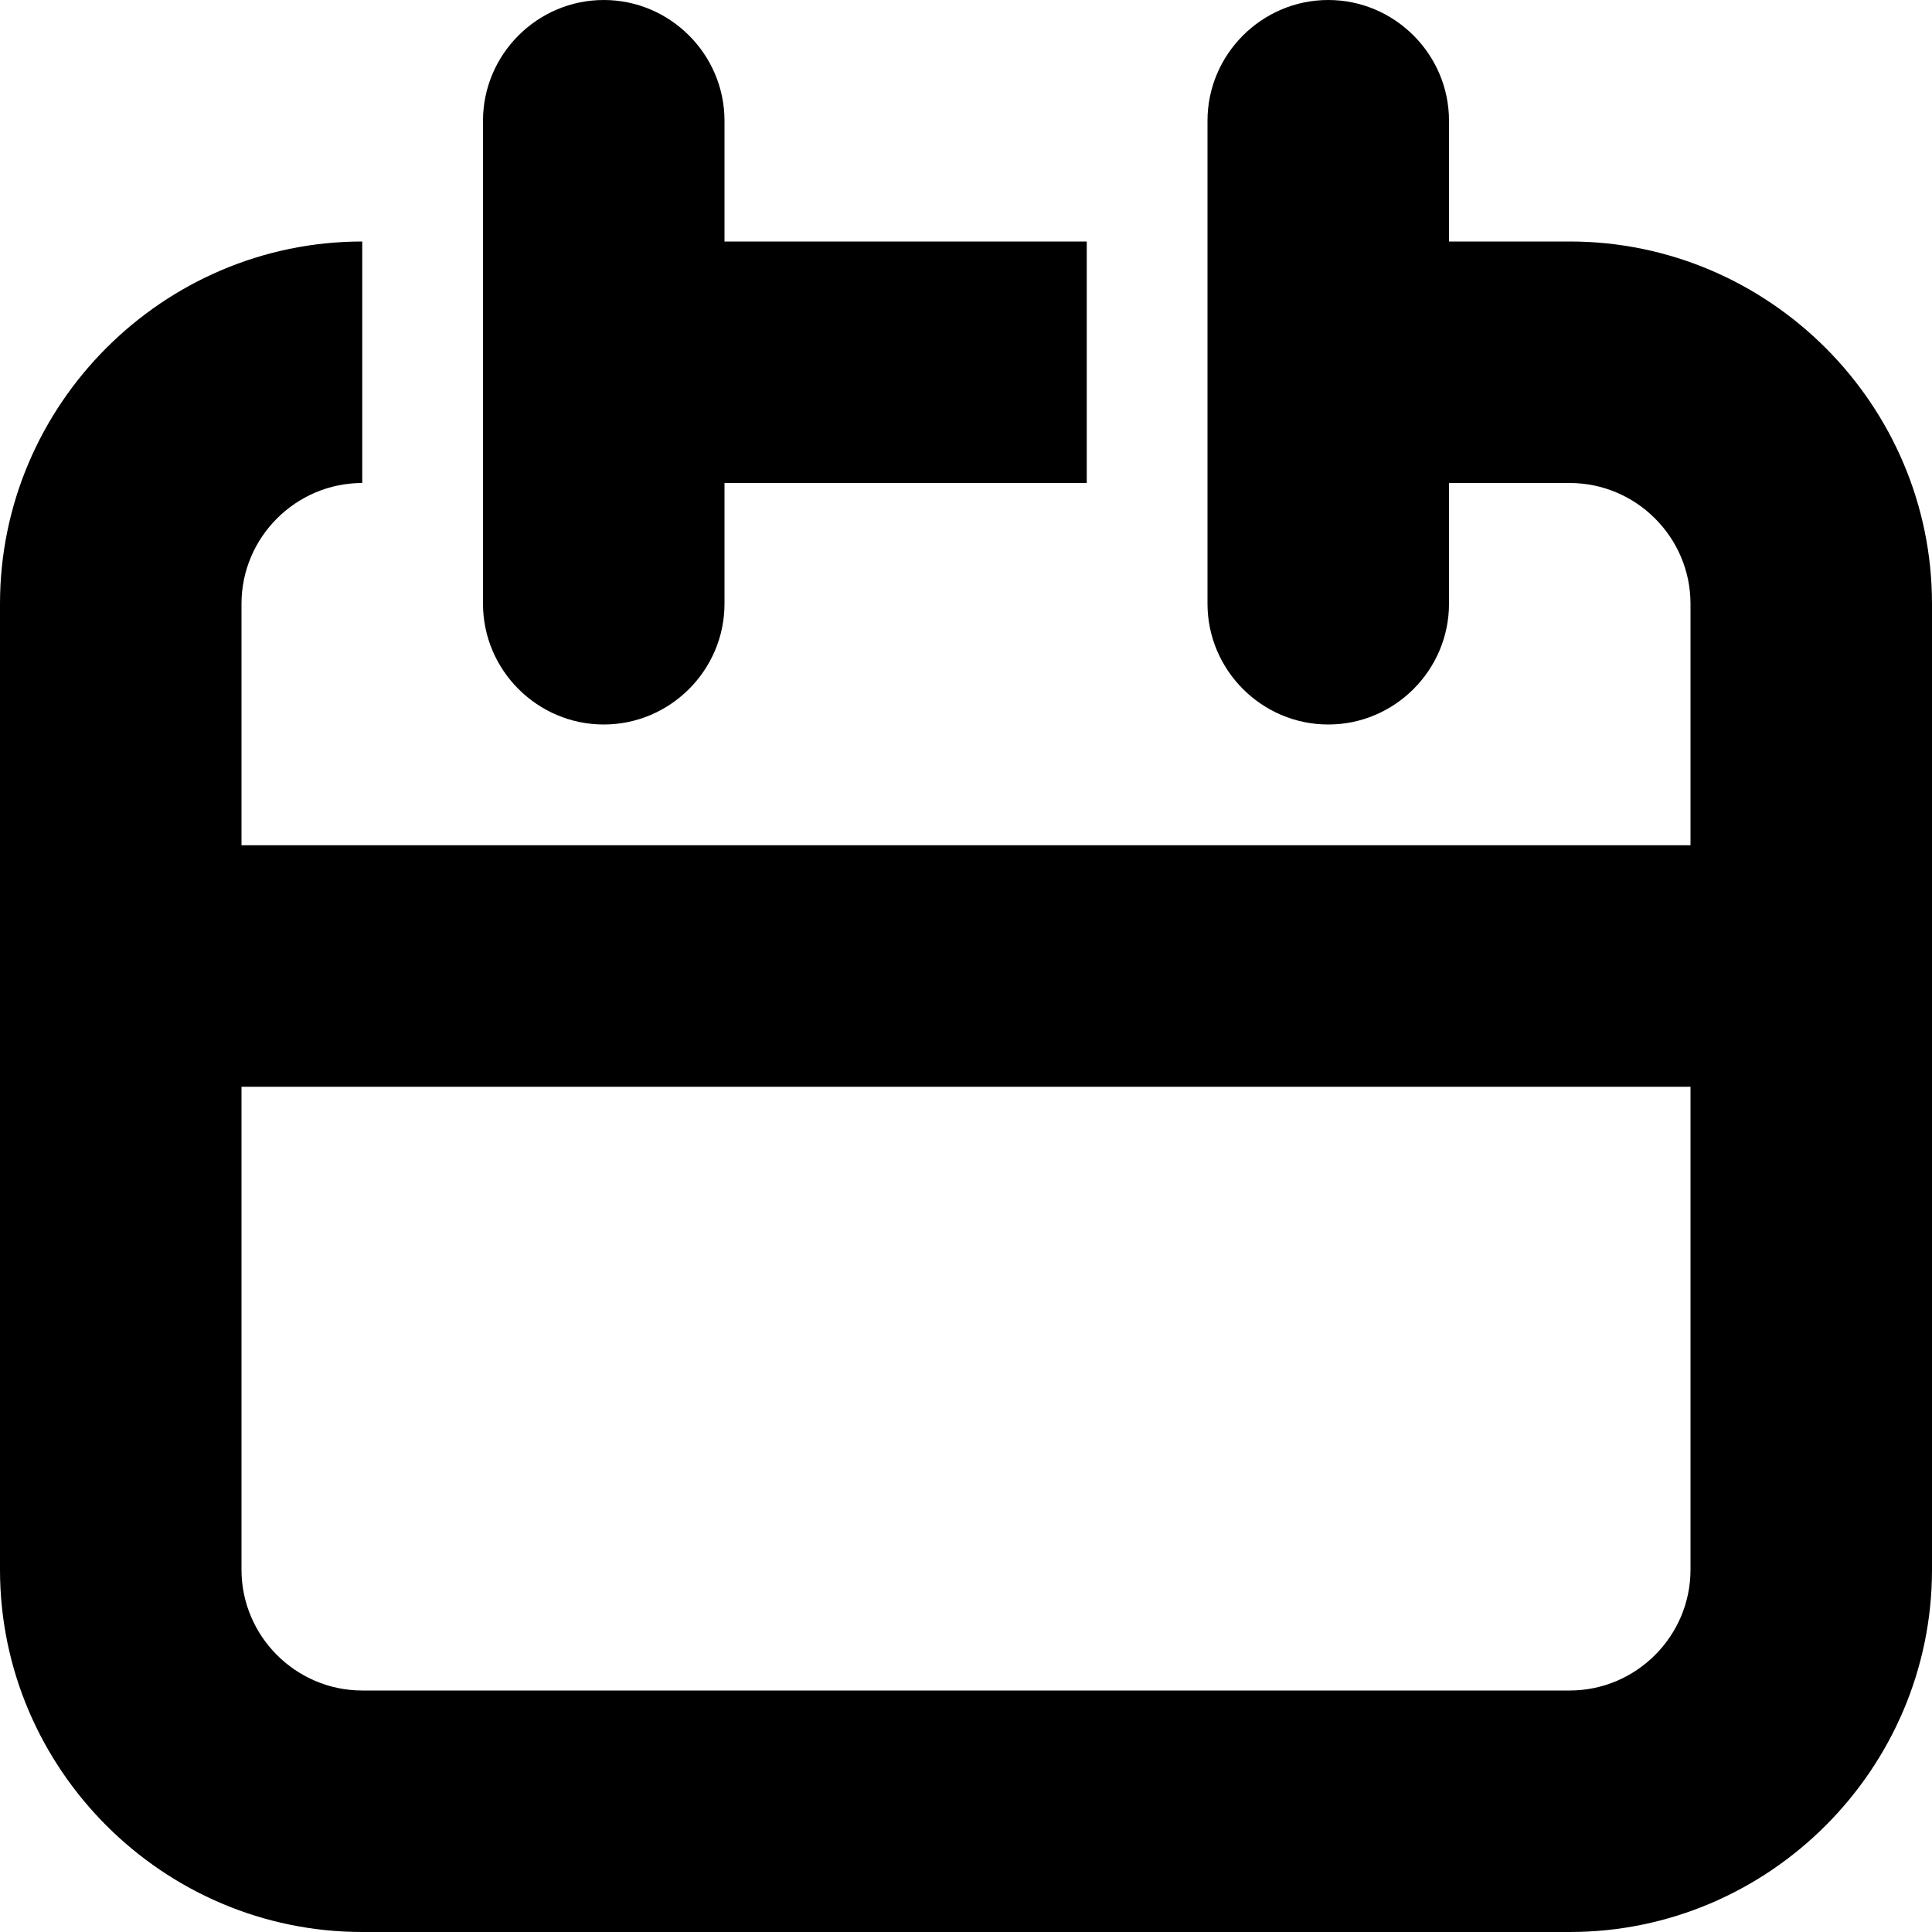
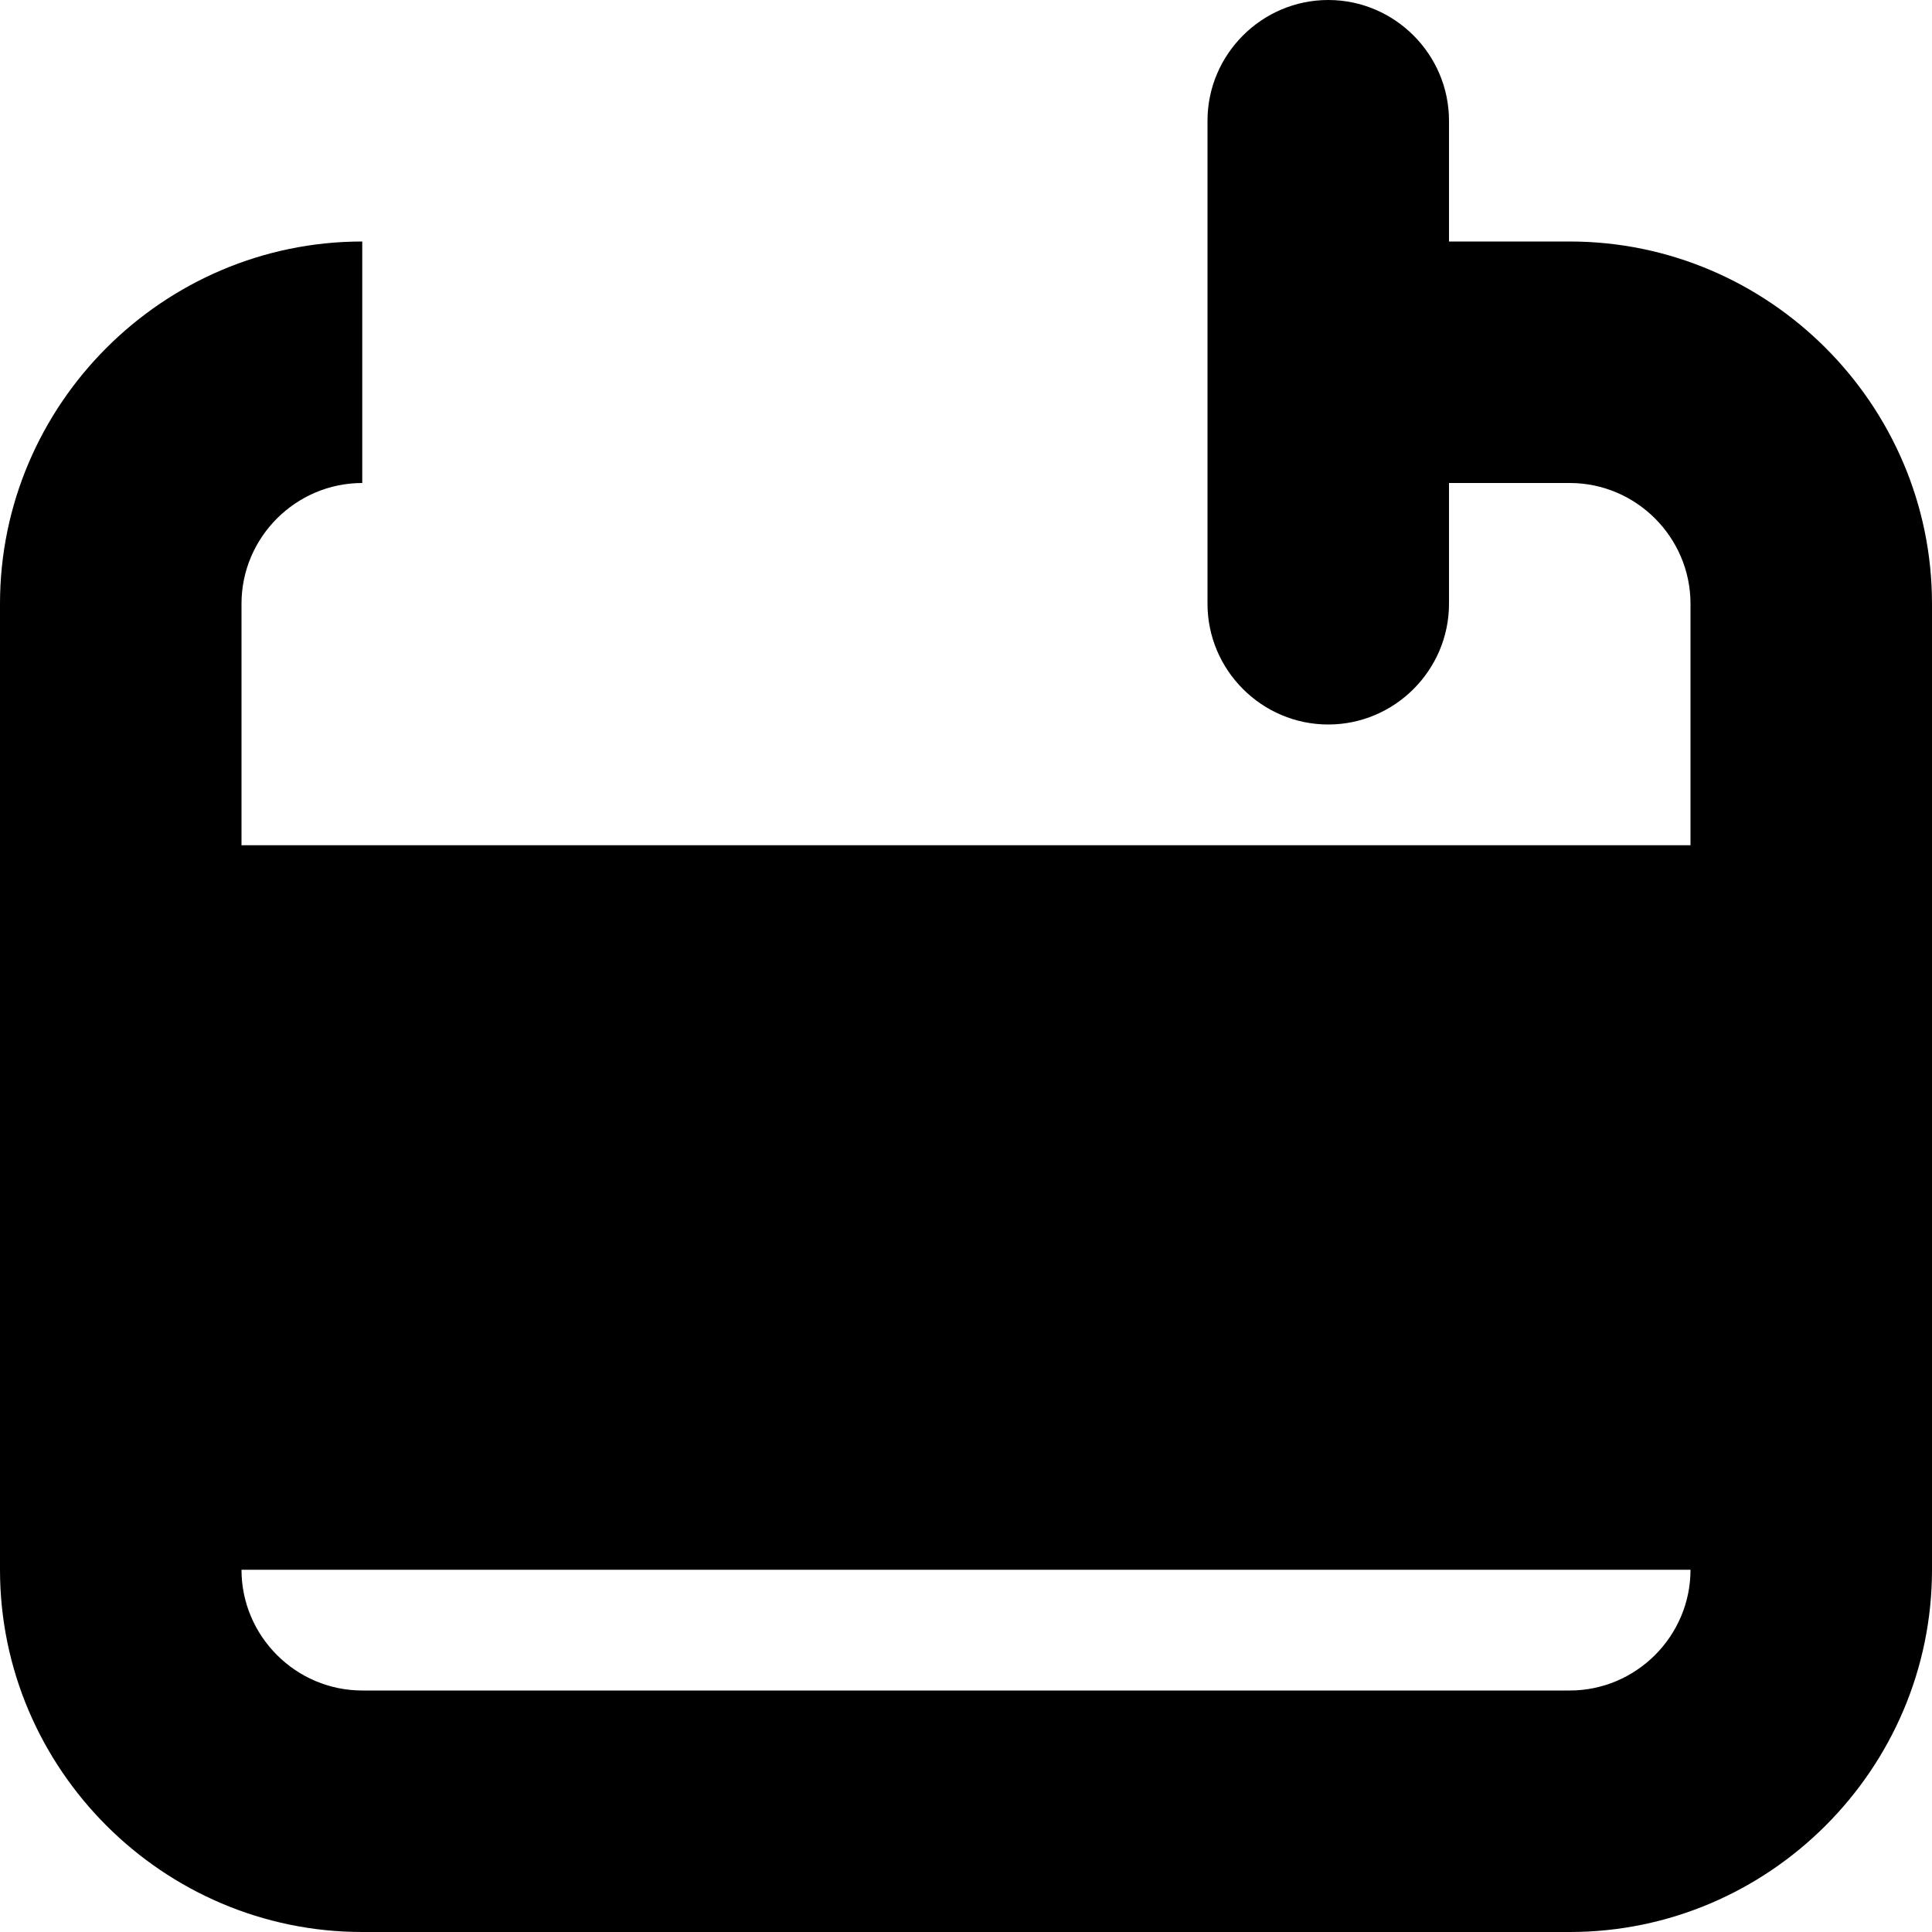
<svg xmlns="http://www.w3.org/2000/svg" id="uuid-6a19f642-b308-4253-b682-4d689ce348d8" data-name="Layer 2" viewBox="0 0 16 16">
  <g id="uuid-1cfc65eb-ac1a-44a6-8d29-bf8145963cfc" data-name="Layer 1">
    <g>
-       <path d="m13,2h-1v-1c0-.55-.45-1-1-1s-1,.45-1,1v4c0,.55.45,1,1,1s1-.45,1-1v-1h1c.55,0,1,.45,1,1v2H2v-2c0-.55.45-1,1-1v-2c-1.65,0-3,1.35-3,3v8c0,1.65,1.35,3,3,3h10c1.65,0,3-1.35,3-3V5c0-1.65-1.35-3-3-3Zm1,11c0,.55-.45,1-1,1H3c-.55,0-1-.45-1-1v-4h12v4Z" stroke-width="0" />
-       <path d="m5,6c.55,0,1-.45,1-1v-1h3v-2h-3v-1c0-.55-.45-1-1-1s-1,.45-1,1v4c0,.55.45,1,1,1Z" stroke-width="0" />
+       <path d="m13,2h-1v-1c0-.55-.45-1-1-1s-1,.45-1,1v4c0,.55.45,1,1,1s1-.45,1-1v-1h1c.55,0,1,.45,1,1v2H2v-2c0-.55.45-1,1-1v-2c-1.65,0-3,1.35-3,3v8c0,1.65,1.35,3,3,3h10c1.65,0,3-1.35,3-3V5c0-1.65-1.35-3-3-3Zm1,11c0,.55-.45,1-1,1H3c-.55,0-1-.45-1-1h12v4Z" stroke-width="0" />
    </g>
  </g>
</svg>